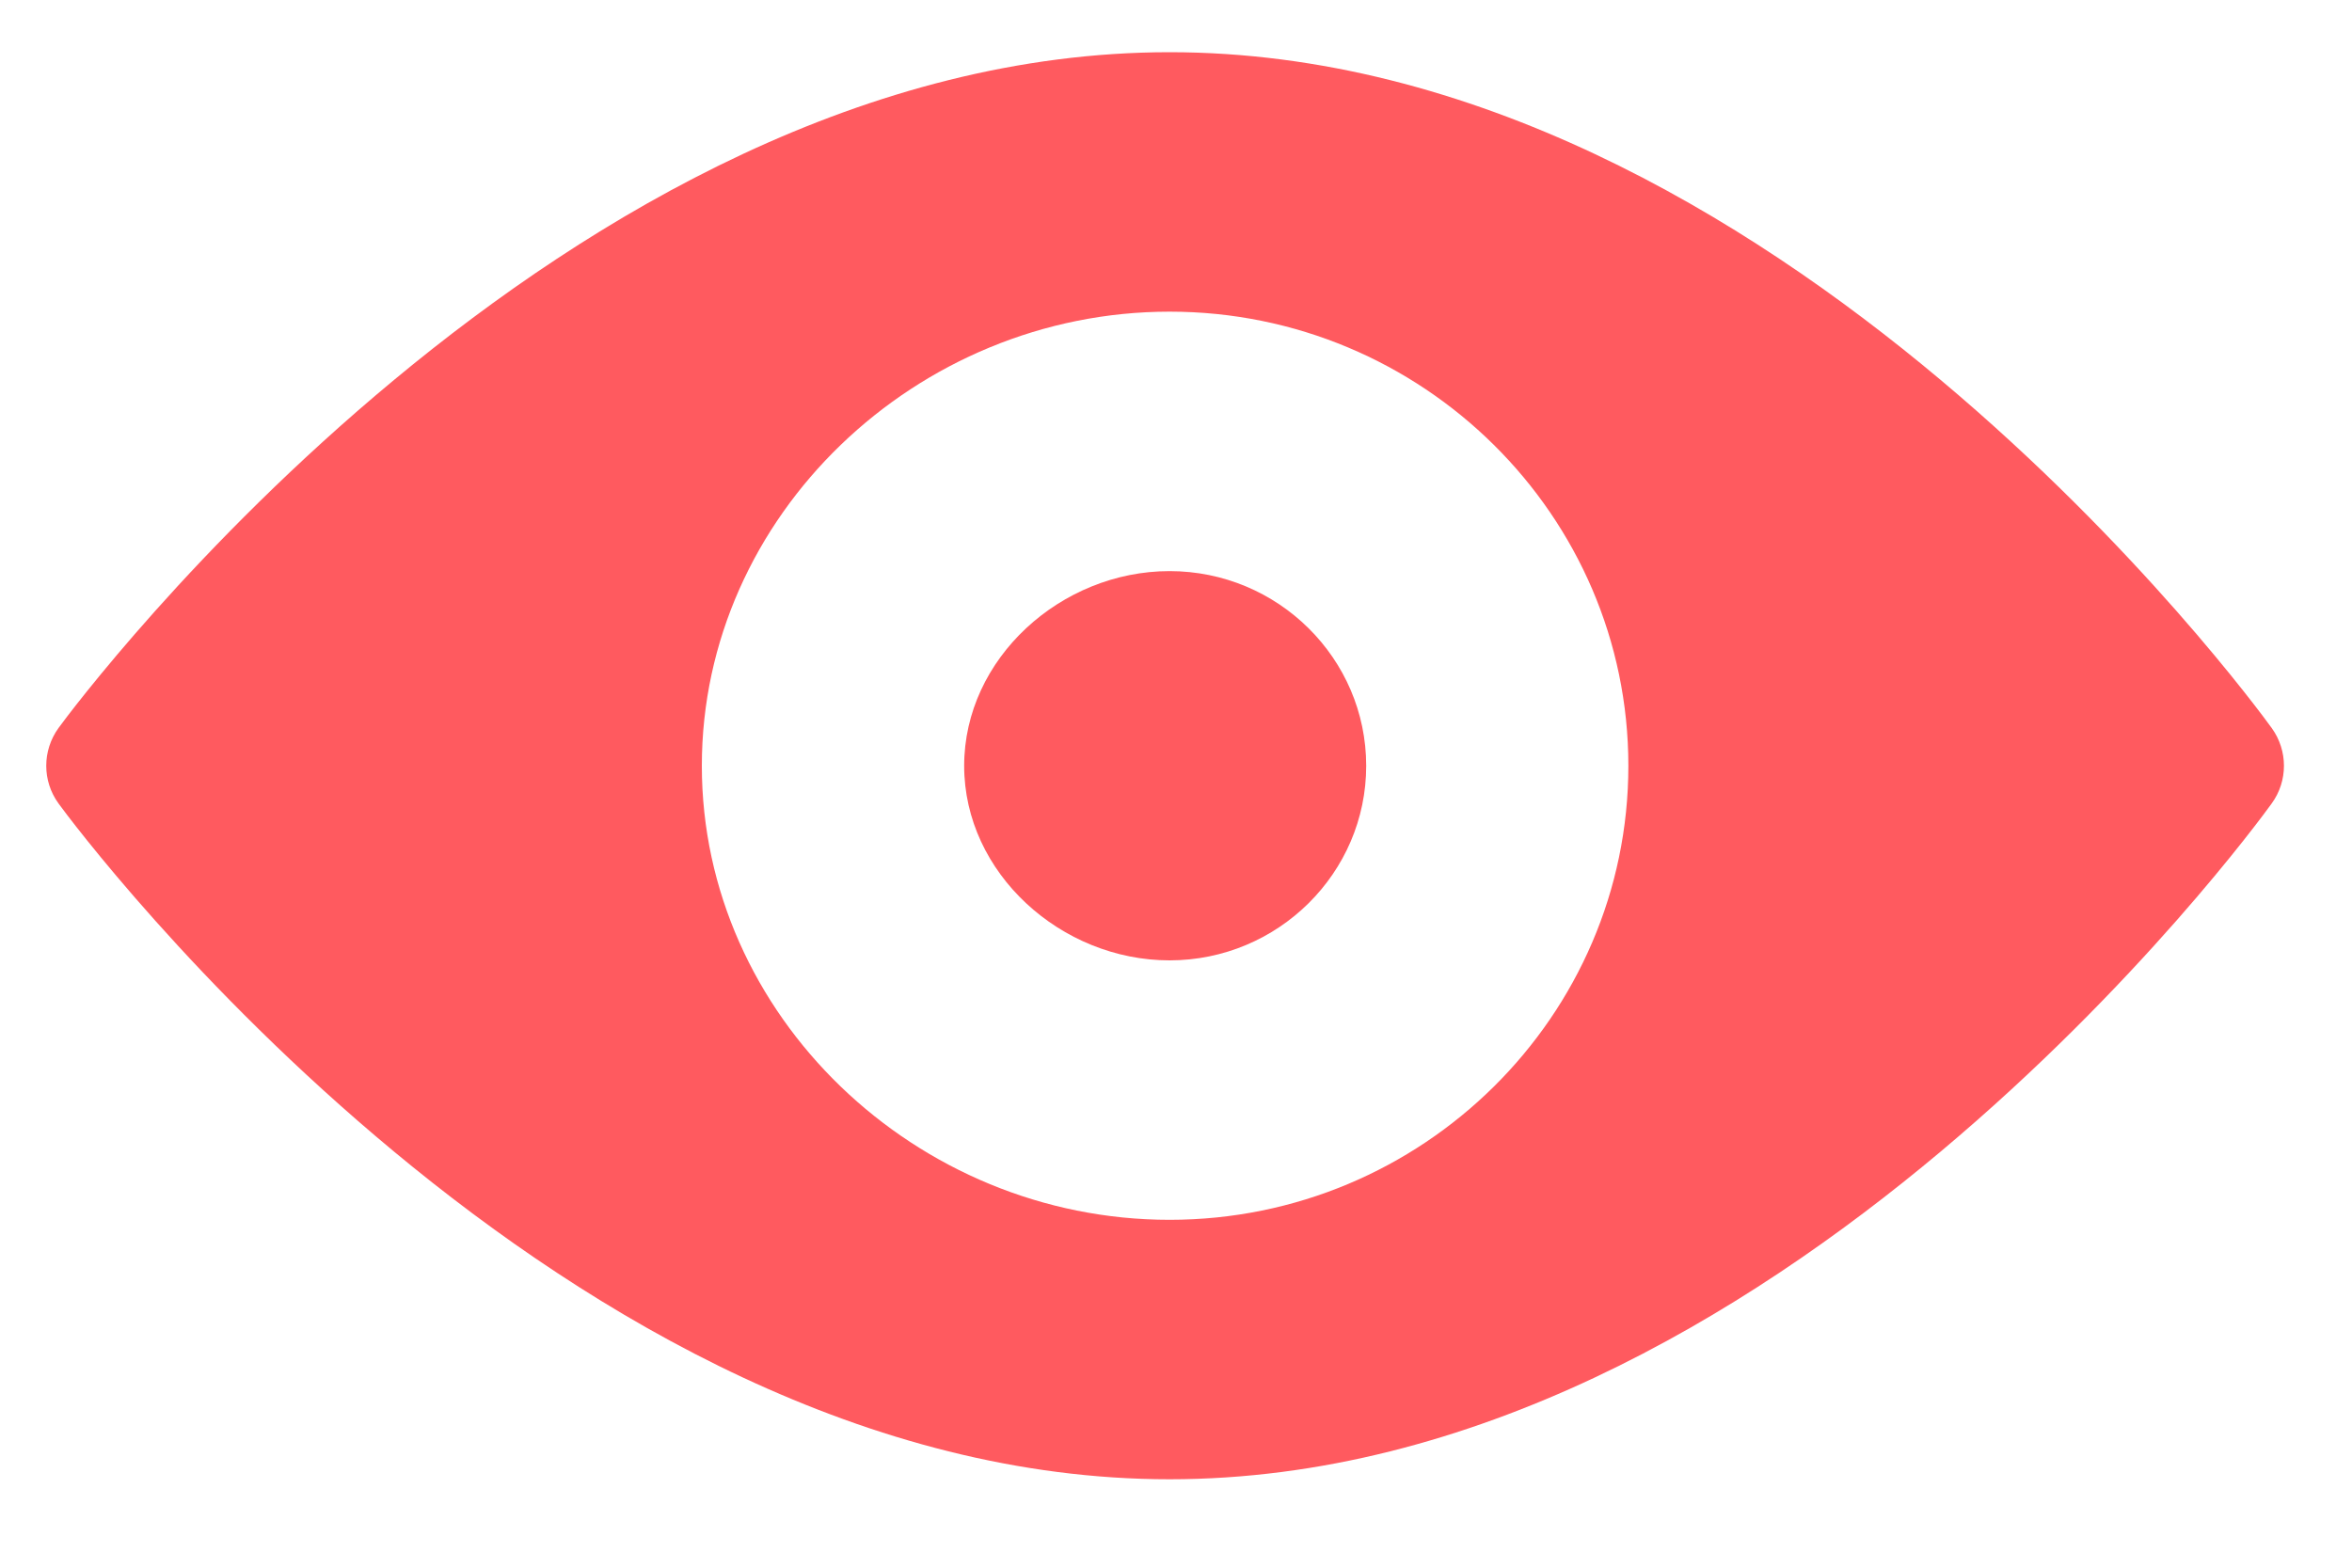
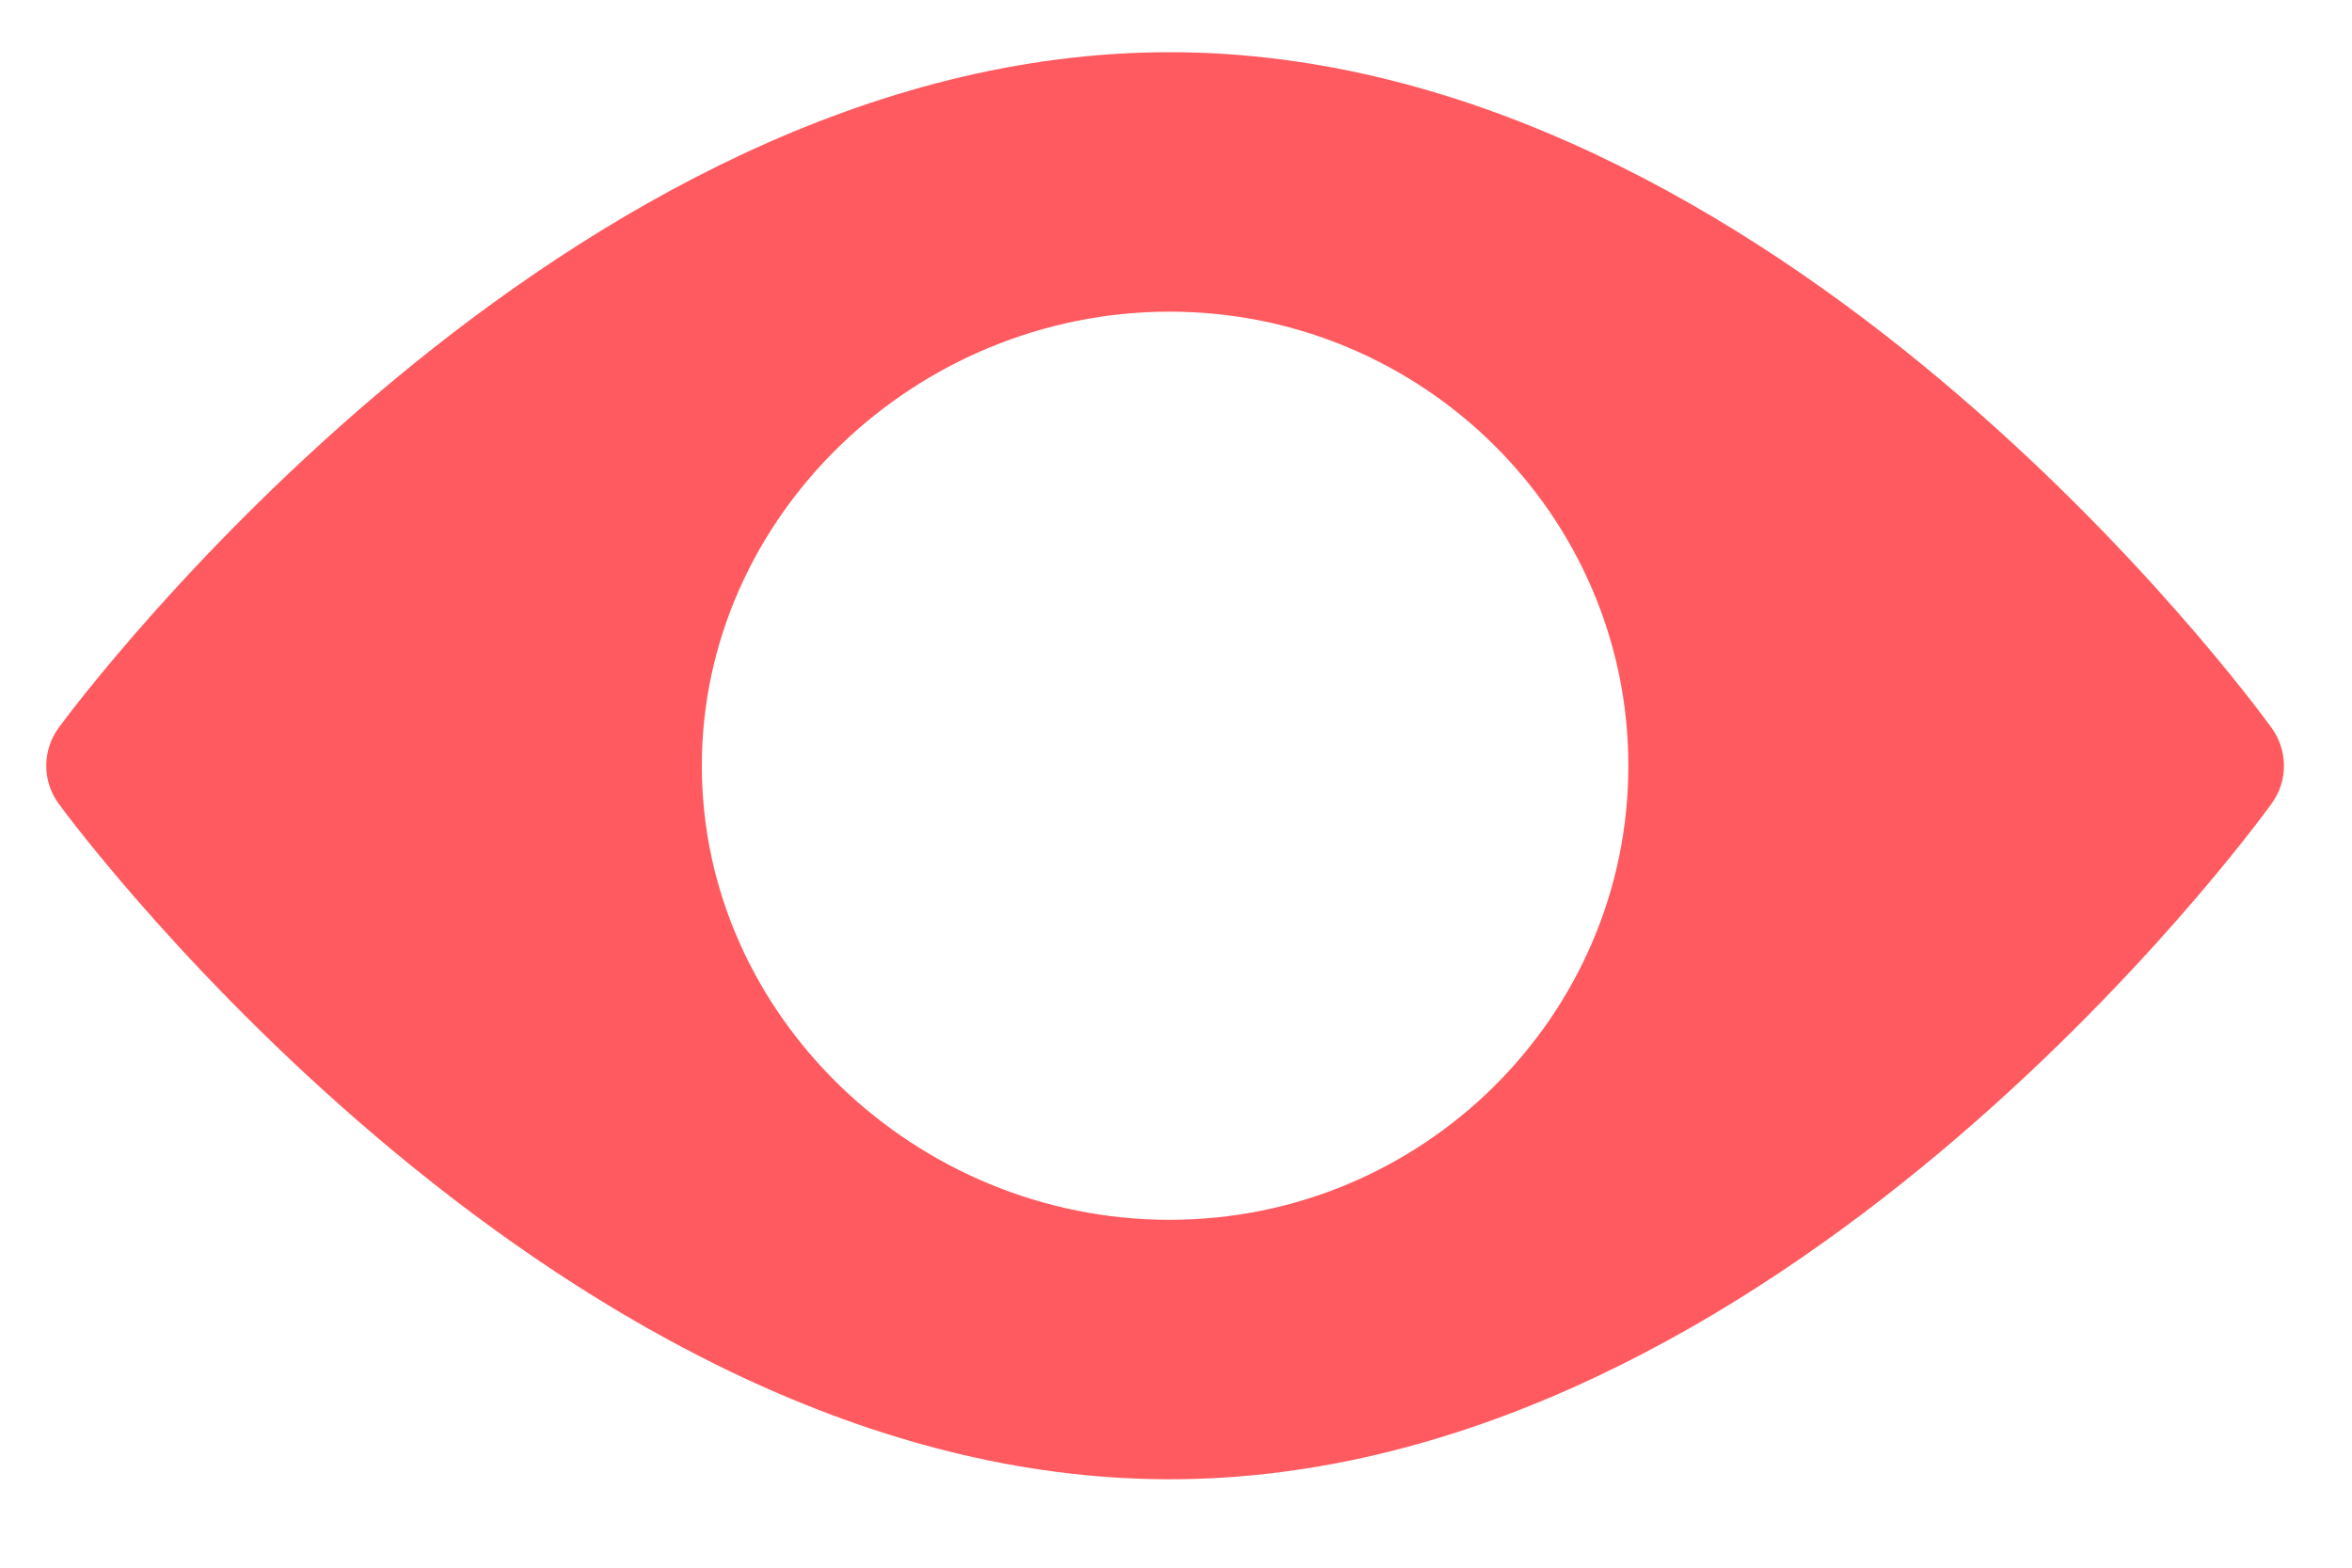
<svg xmlns="http://www.w3.org/2000/svg" width="15" height="10" viewBox="0 0 15 10" fill="none">
  <path fill-rule="evenodd" clip-rule="evenodd" d="M7.459 0.333C11.324 0.333 14.361 4.468 14.488 4.644C14.592 4.788 14.592 4.982 14.488 5.125C14.361 5.302 11.324 9.436 7.459 9.436C3.593 9.436 0.501 5.302 0.373 5.125C0.269 4.982 0.269 4.788 0.373 4.644C0.501 4.468 3.593 0.333 7.459 0.333ZM4.476 4.885C4.476 6.481 5.845 7.781 7.459 7.781C9.072 7.781 10.385 6.481 10.385 4.885C10.385 3.288 9.072 1.988 7.459 1.988C5.845 1.988 4.476 3.288 4.476 4.885Z" fill="#FF5A5F" />
-   <path d="M7.459 3.643C6.767 3.643 6.149 4.2 6.149 4.885C6.149 5.569 6.767 6.126 7.459 6.126C8.15 6.126 8.713 5.569 8.713 4.885C8.713 4.2 8.15 3.643 7.459 3.643Z" fill="#FF5A5F" />
</svg>